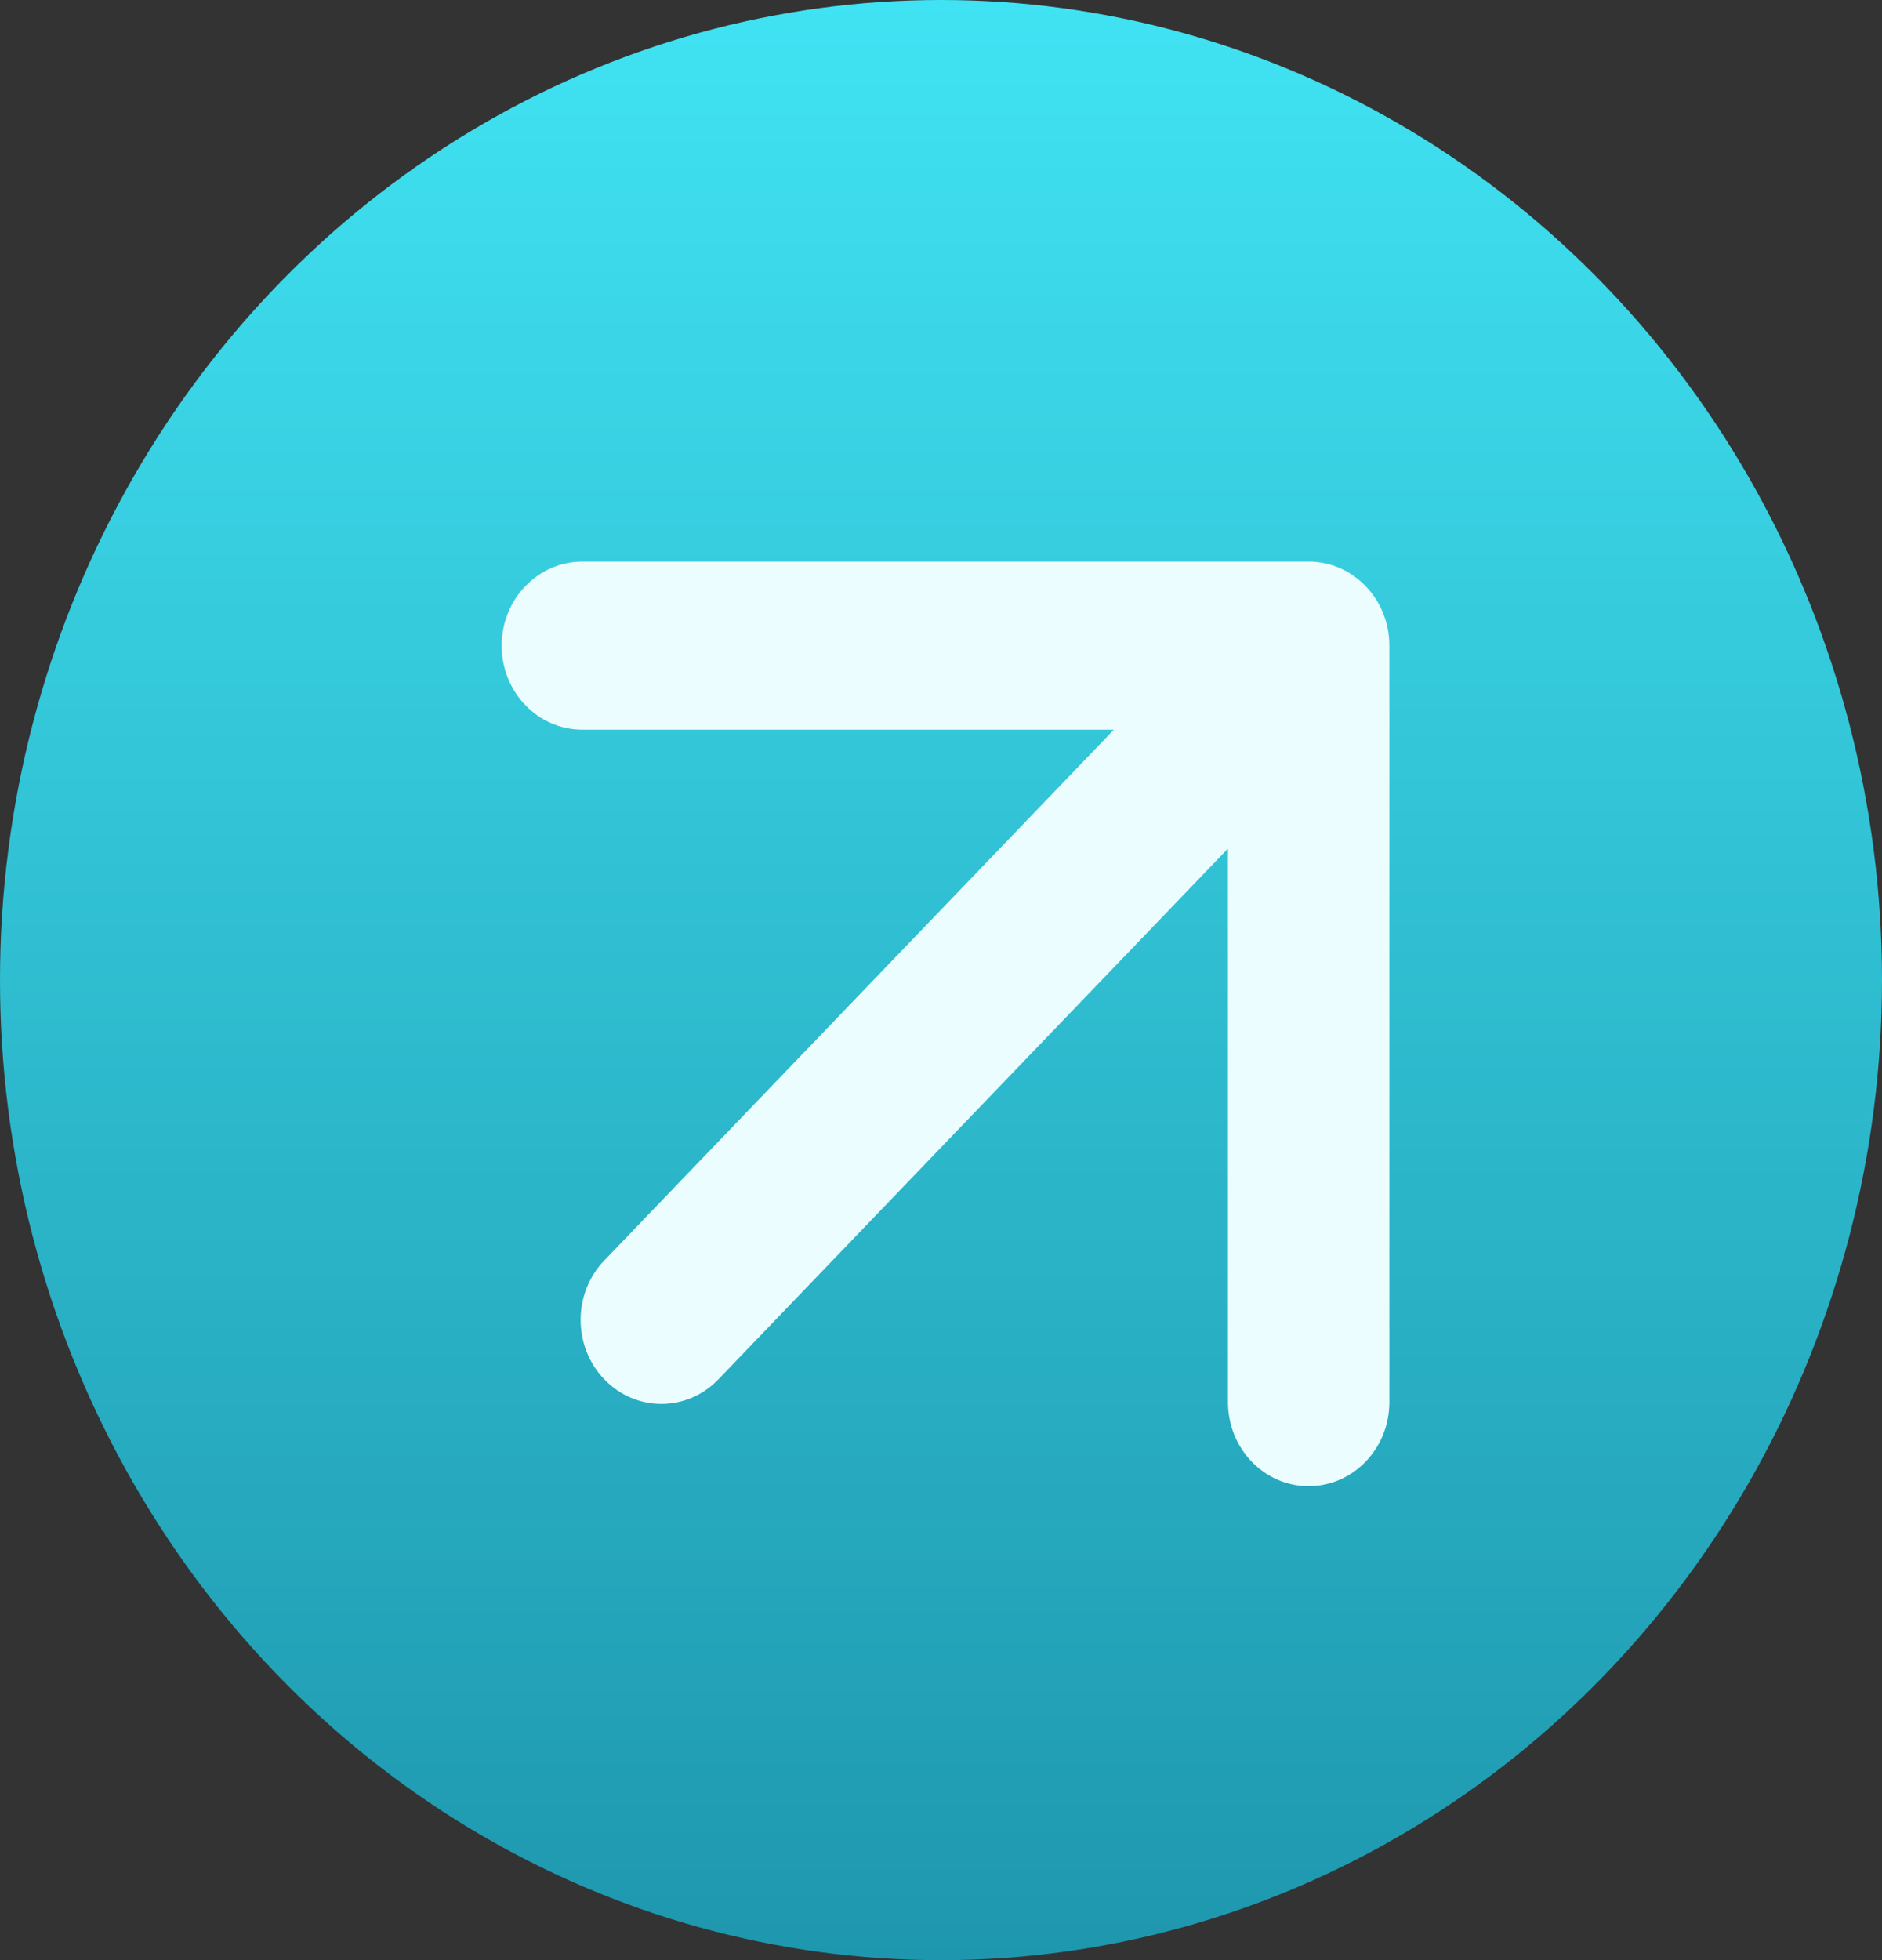
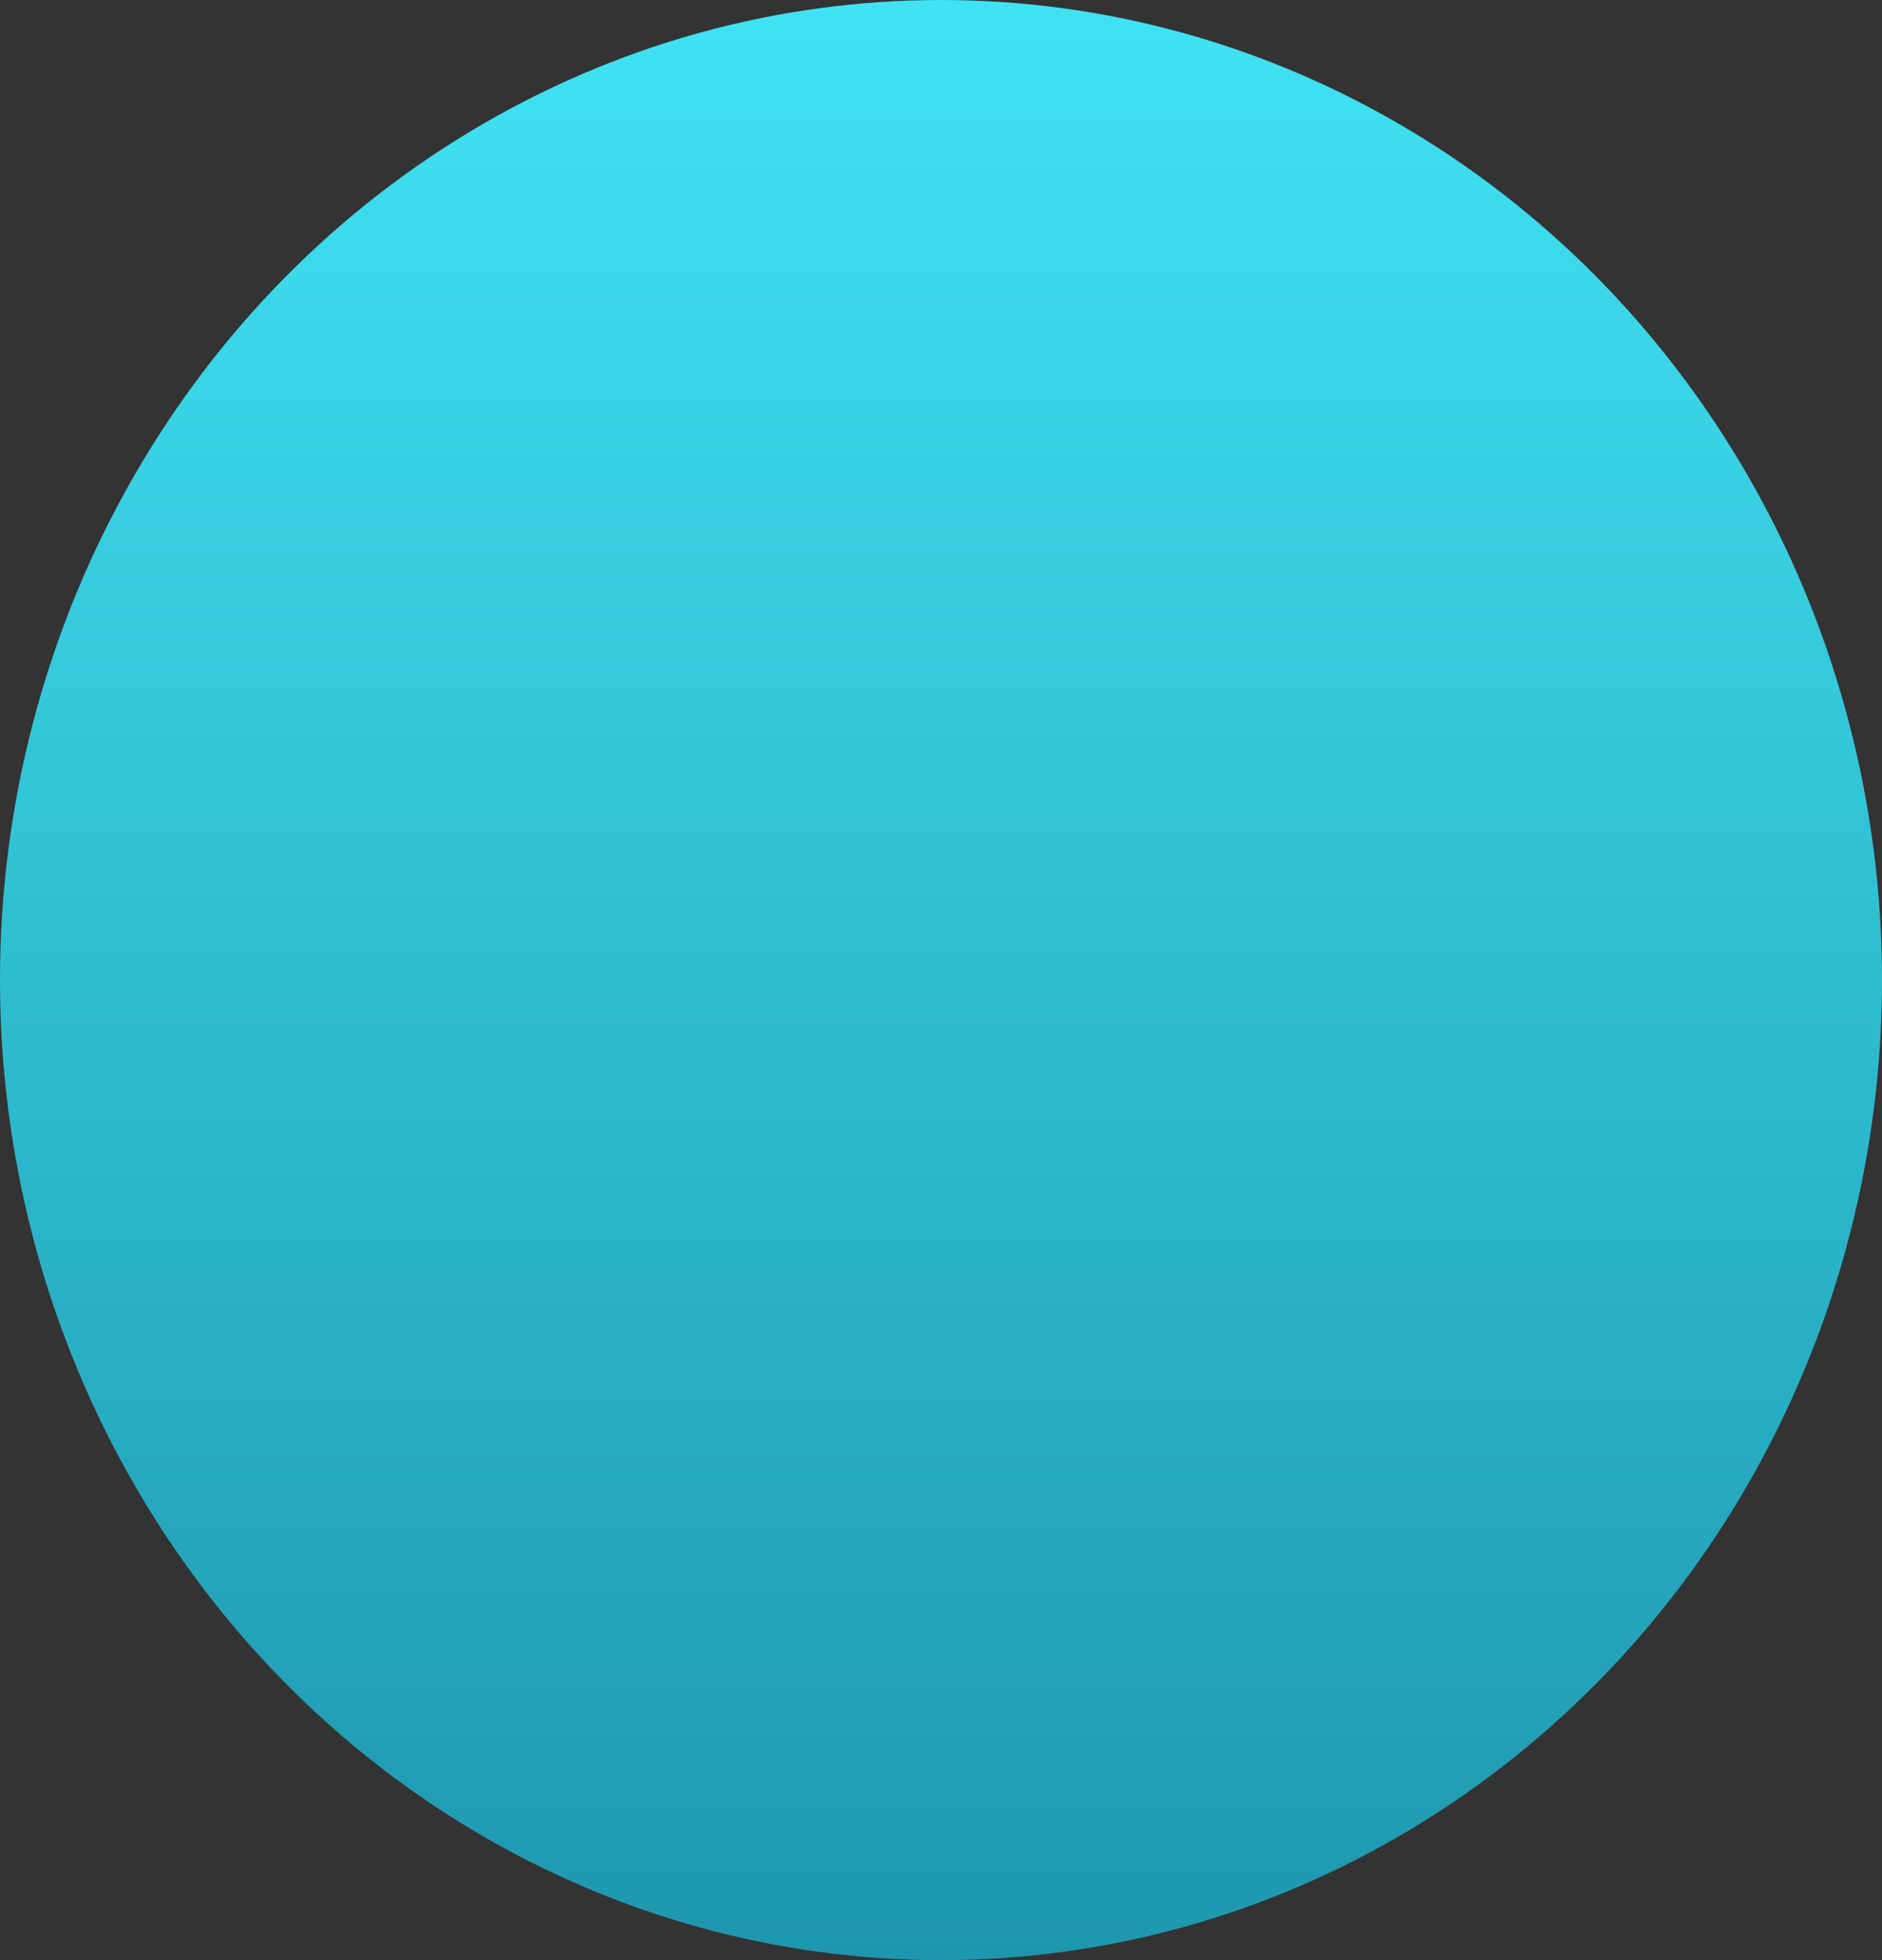
<svg xmlns="http://www.w3.org/2000/svg" fill="none" viewBox="0 0 318 331">
  <rect x="0" y="0" width="318" height="331" fill="#333333" stroke="none" />
  <ellipse cx="159" cy="165.5" fill="url(#a)" rx="159" ry="165.5" />
-   <path fill="#ECFDFF" fill-rule="evenodd" d="M98.403 94.837H221.126c7.531 0 13.636 6.354 13.636 14.193v127.74c0 7.838-6.105 14.193-13.636 14.193-7.531 0-13.636-6.355-13.636-14.193v-93.474l-86.102 89.622c-5.326 5.543-13.959 5.543-19.284 0-5.326-5.543-5.326-14.529 0-20.072l86.102-89.623H98.403c-7.531 0-13.636-6.354-13.636-14.193 0-7.839 6.105-14.193 13.636-14.193Z" clip-rule="evenodd" />
  <defs>
    <linearGradient id="a" x1="159" x2="159" y1="0" y2="331" gradientUnits="userSpaceOnUse">
      <stop stop-color="#40E3F3" />
      <stop offset="1" stop-color="#1E97AE" />
    </linearGradient>
  </defs>
</svg>